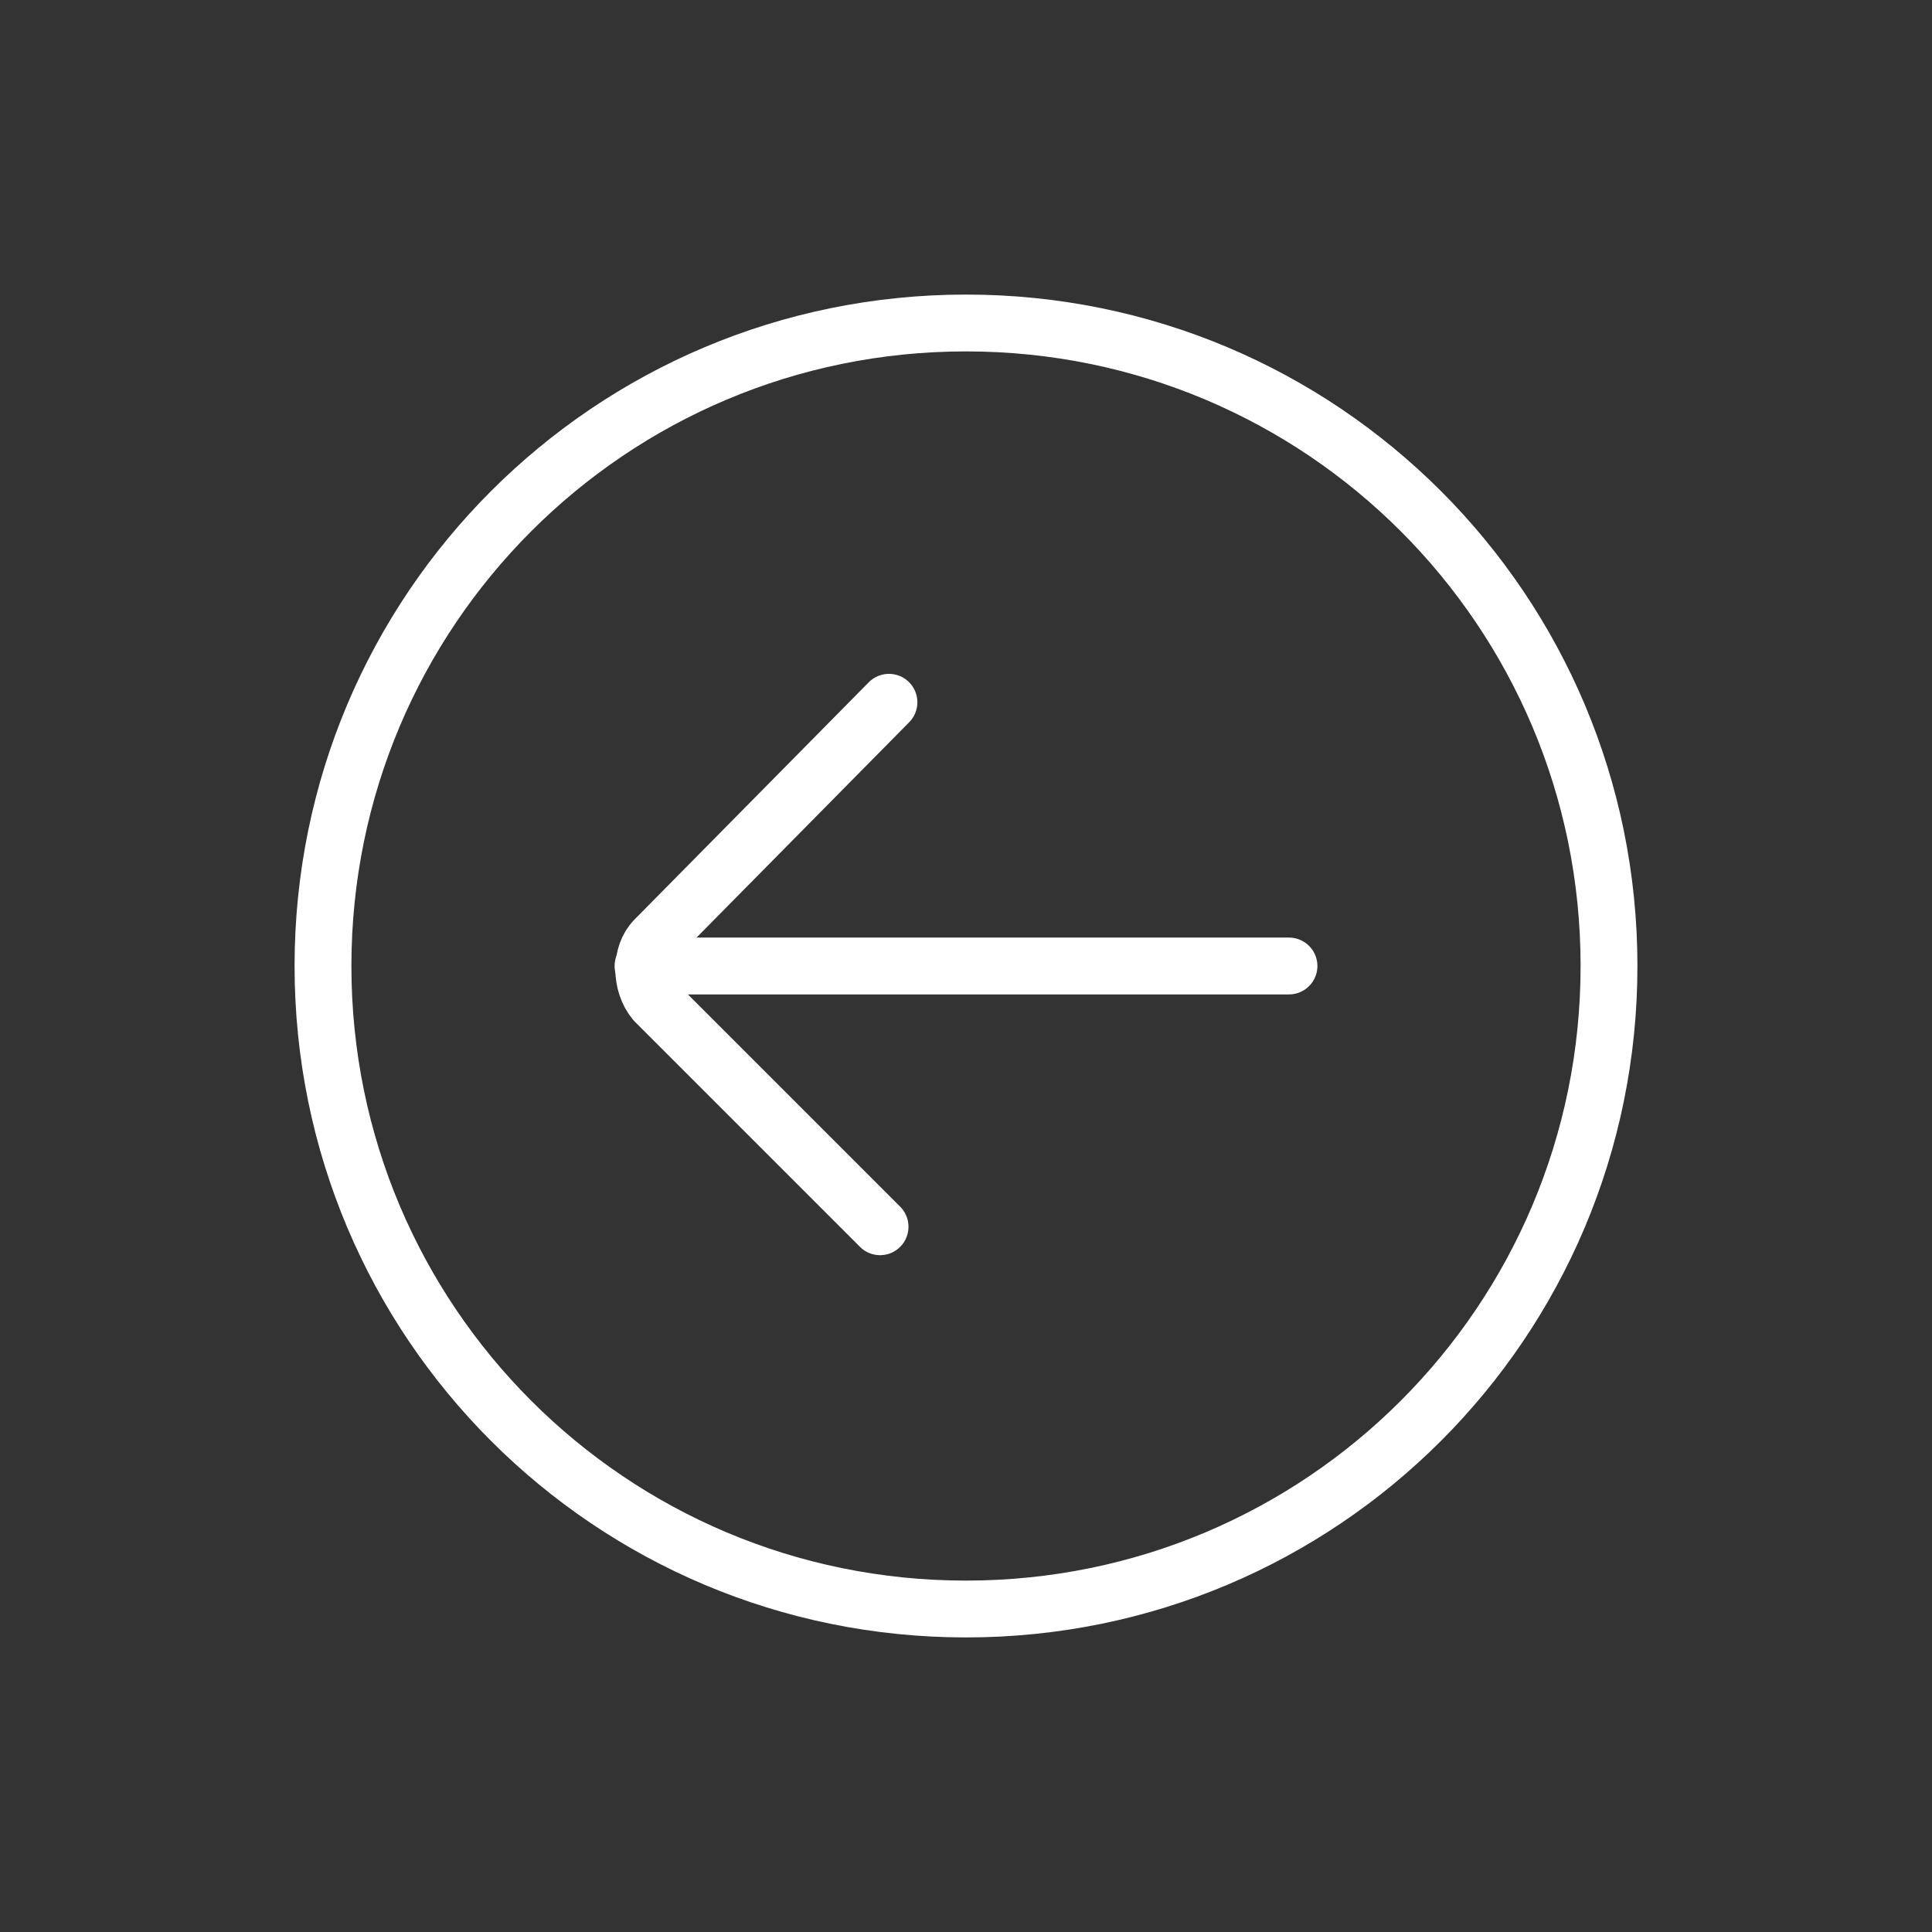
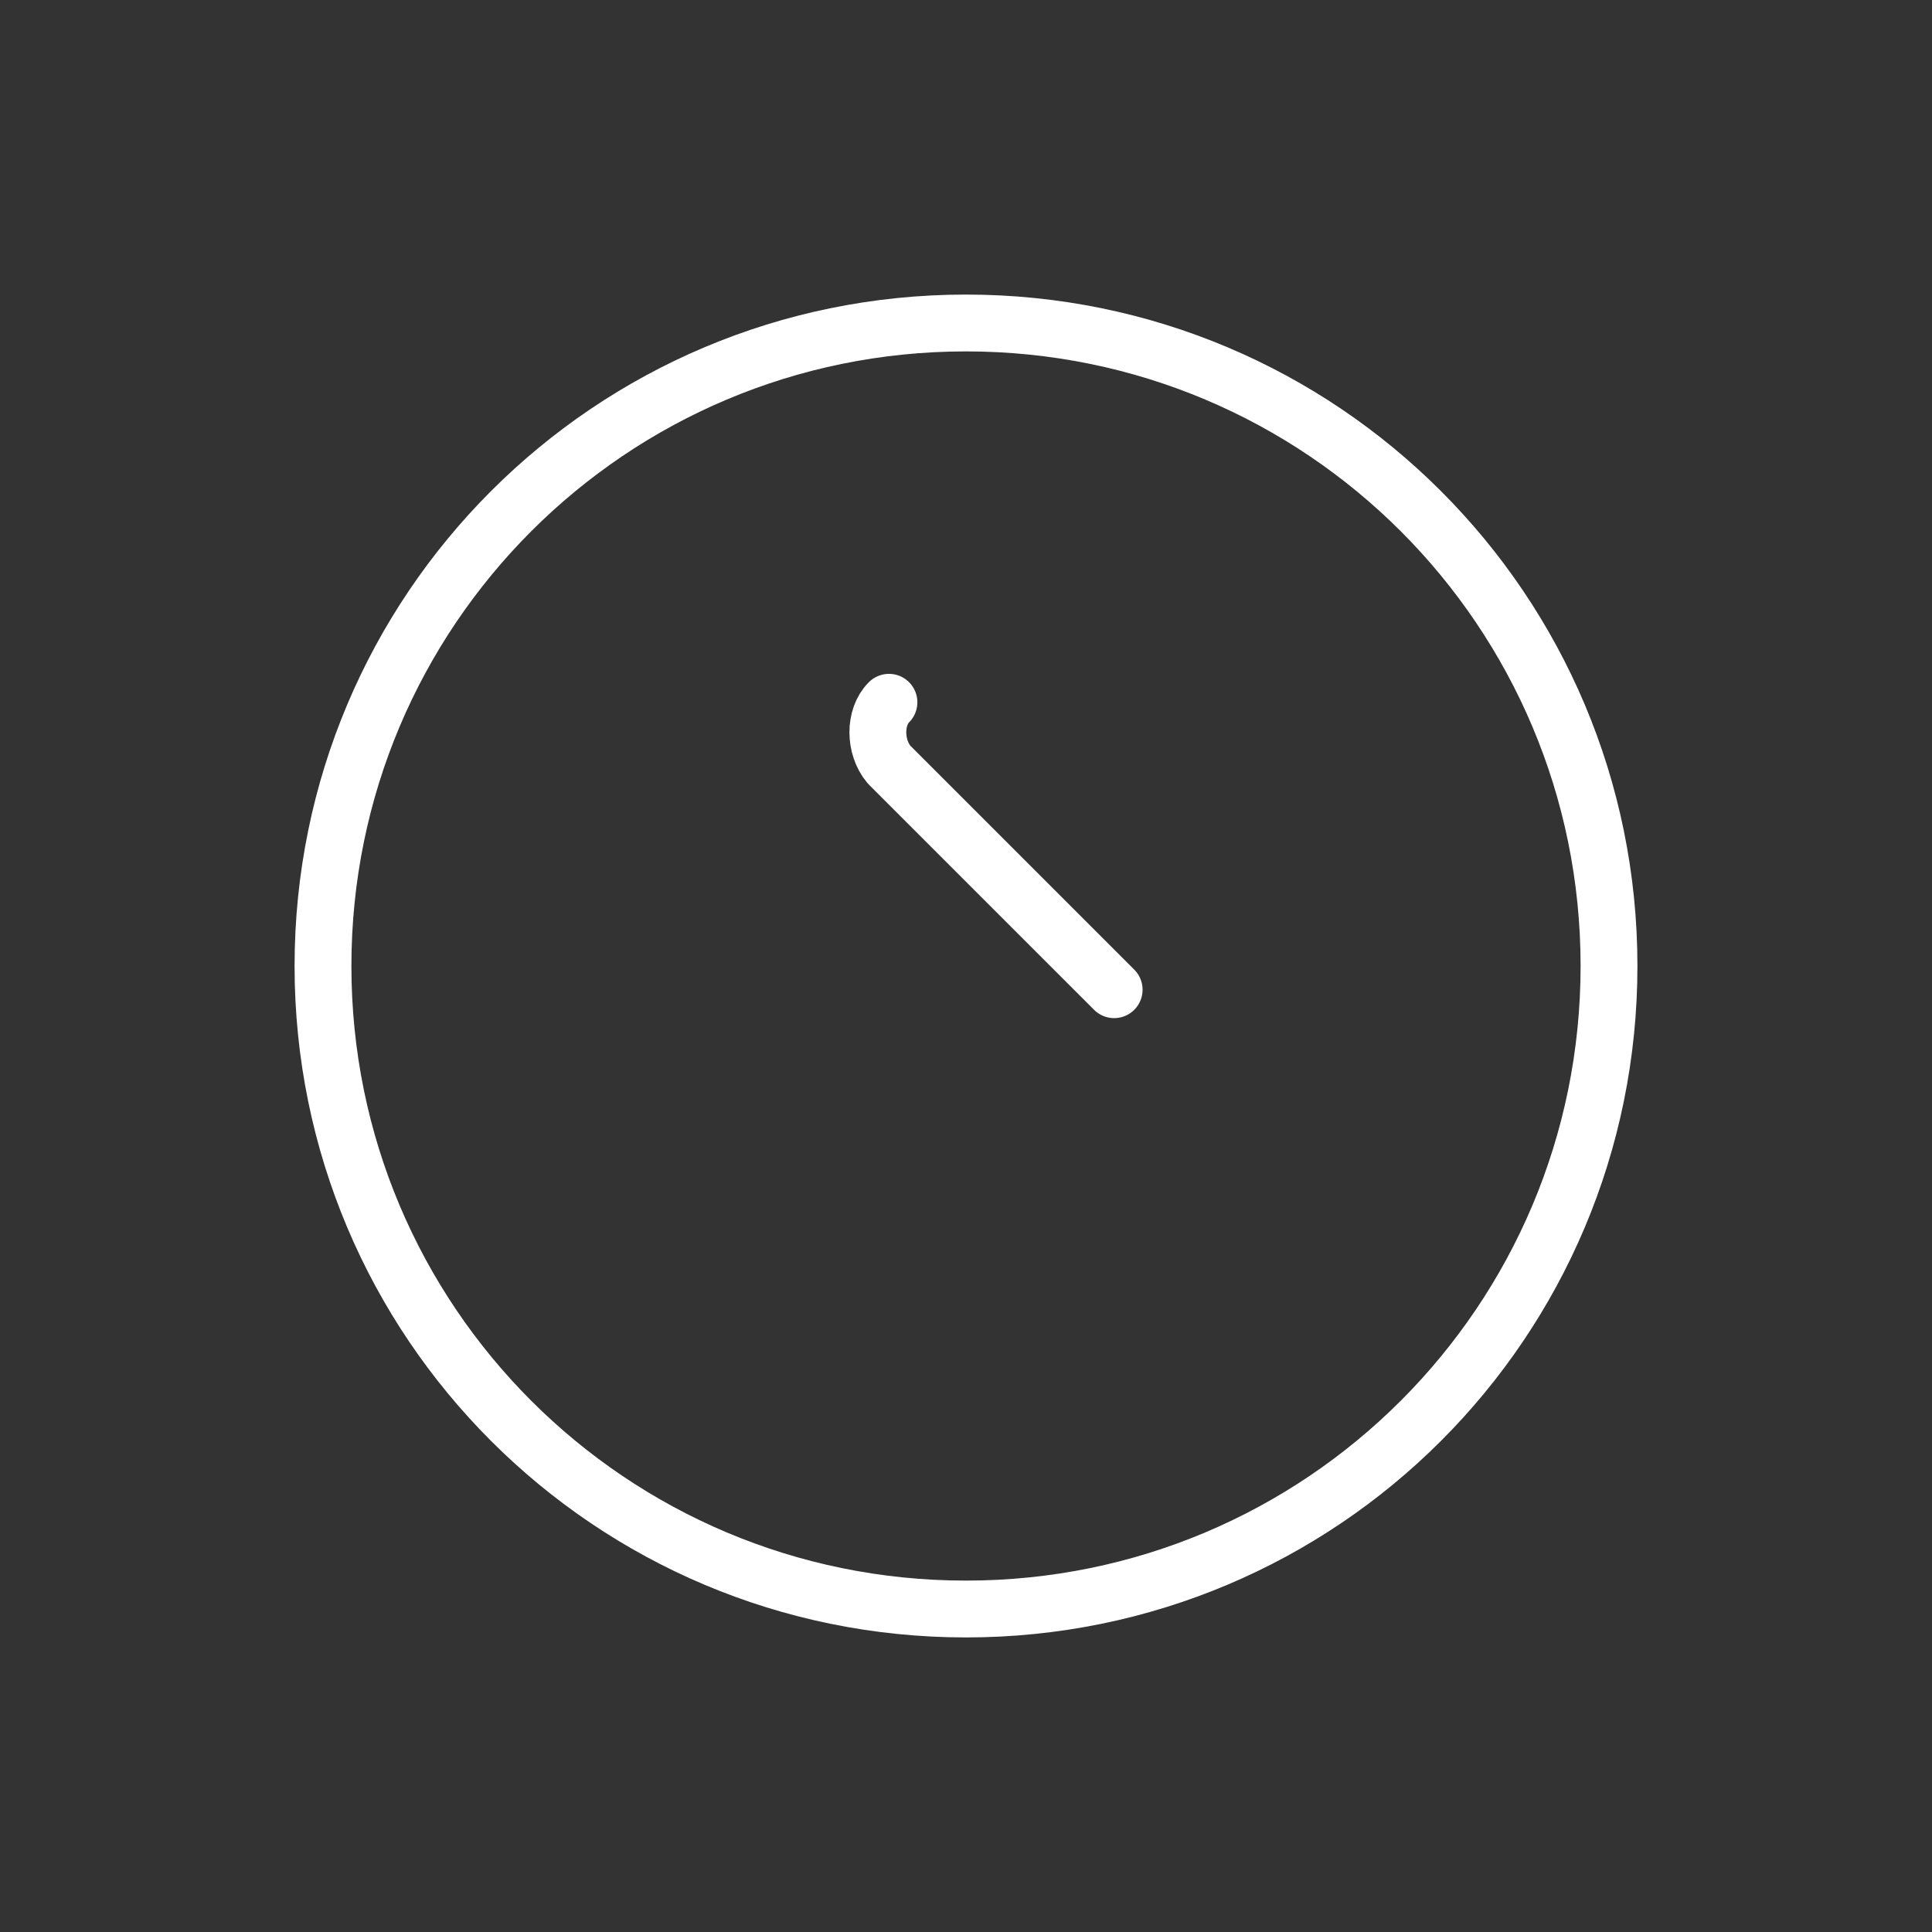
<svg xmlns="http://www.w3.org/2000/svg" id="Layer_1" x="0px" y="0px" viewBox="0 0 65.2 65.2" style="enable-background:new 0 0 65.2 65.2;" xml:space="preserve">
  <rect x="0" y="0" width="65.2" height="65.2" fill="#333333" stroke="none" />
  <style type="text/css"> .st0{fill:none;stroke:#FFFFFF;stroke-width:1.918;stroke-linecap:round;stroke-linejoin:round;stroke-miterlimit:10;} .st1{fill:none;stroke:#FFFFFF;stroke-width:1.918;stroke-miterlimit:10;} </style>
  <g>
-     <path class="st0" d="M30,23.7l-7.9,8c-0.5,0.5-0.5,1.5,0,2.1l7.6,7.6" />
-     <line class="st0" x1="43.5" y1="32.6" x2="21.7" y2="32.6" />
+     <path class="st0" d="M30,23.7c-0.5,0.5-0.5,1.5,0,2.1l7.6,7.6" />
    <path class="st1" d="M32.6,10.9c12,0,21.7,9.7,21.7,21.7s-9.7,21.7-21.7,21.7s-21.7-9.7-21.7-21.7S20.6,10.9,32.6,10.9z" />
  </g>
</svg>